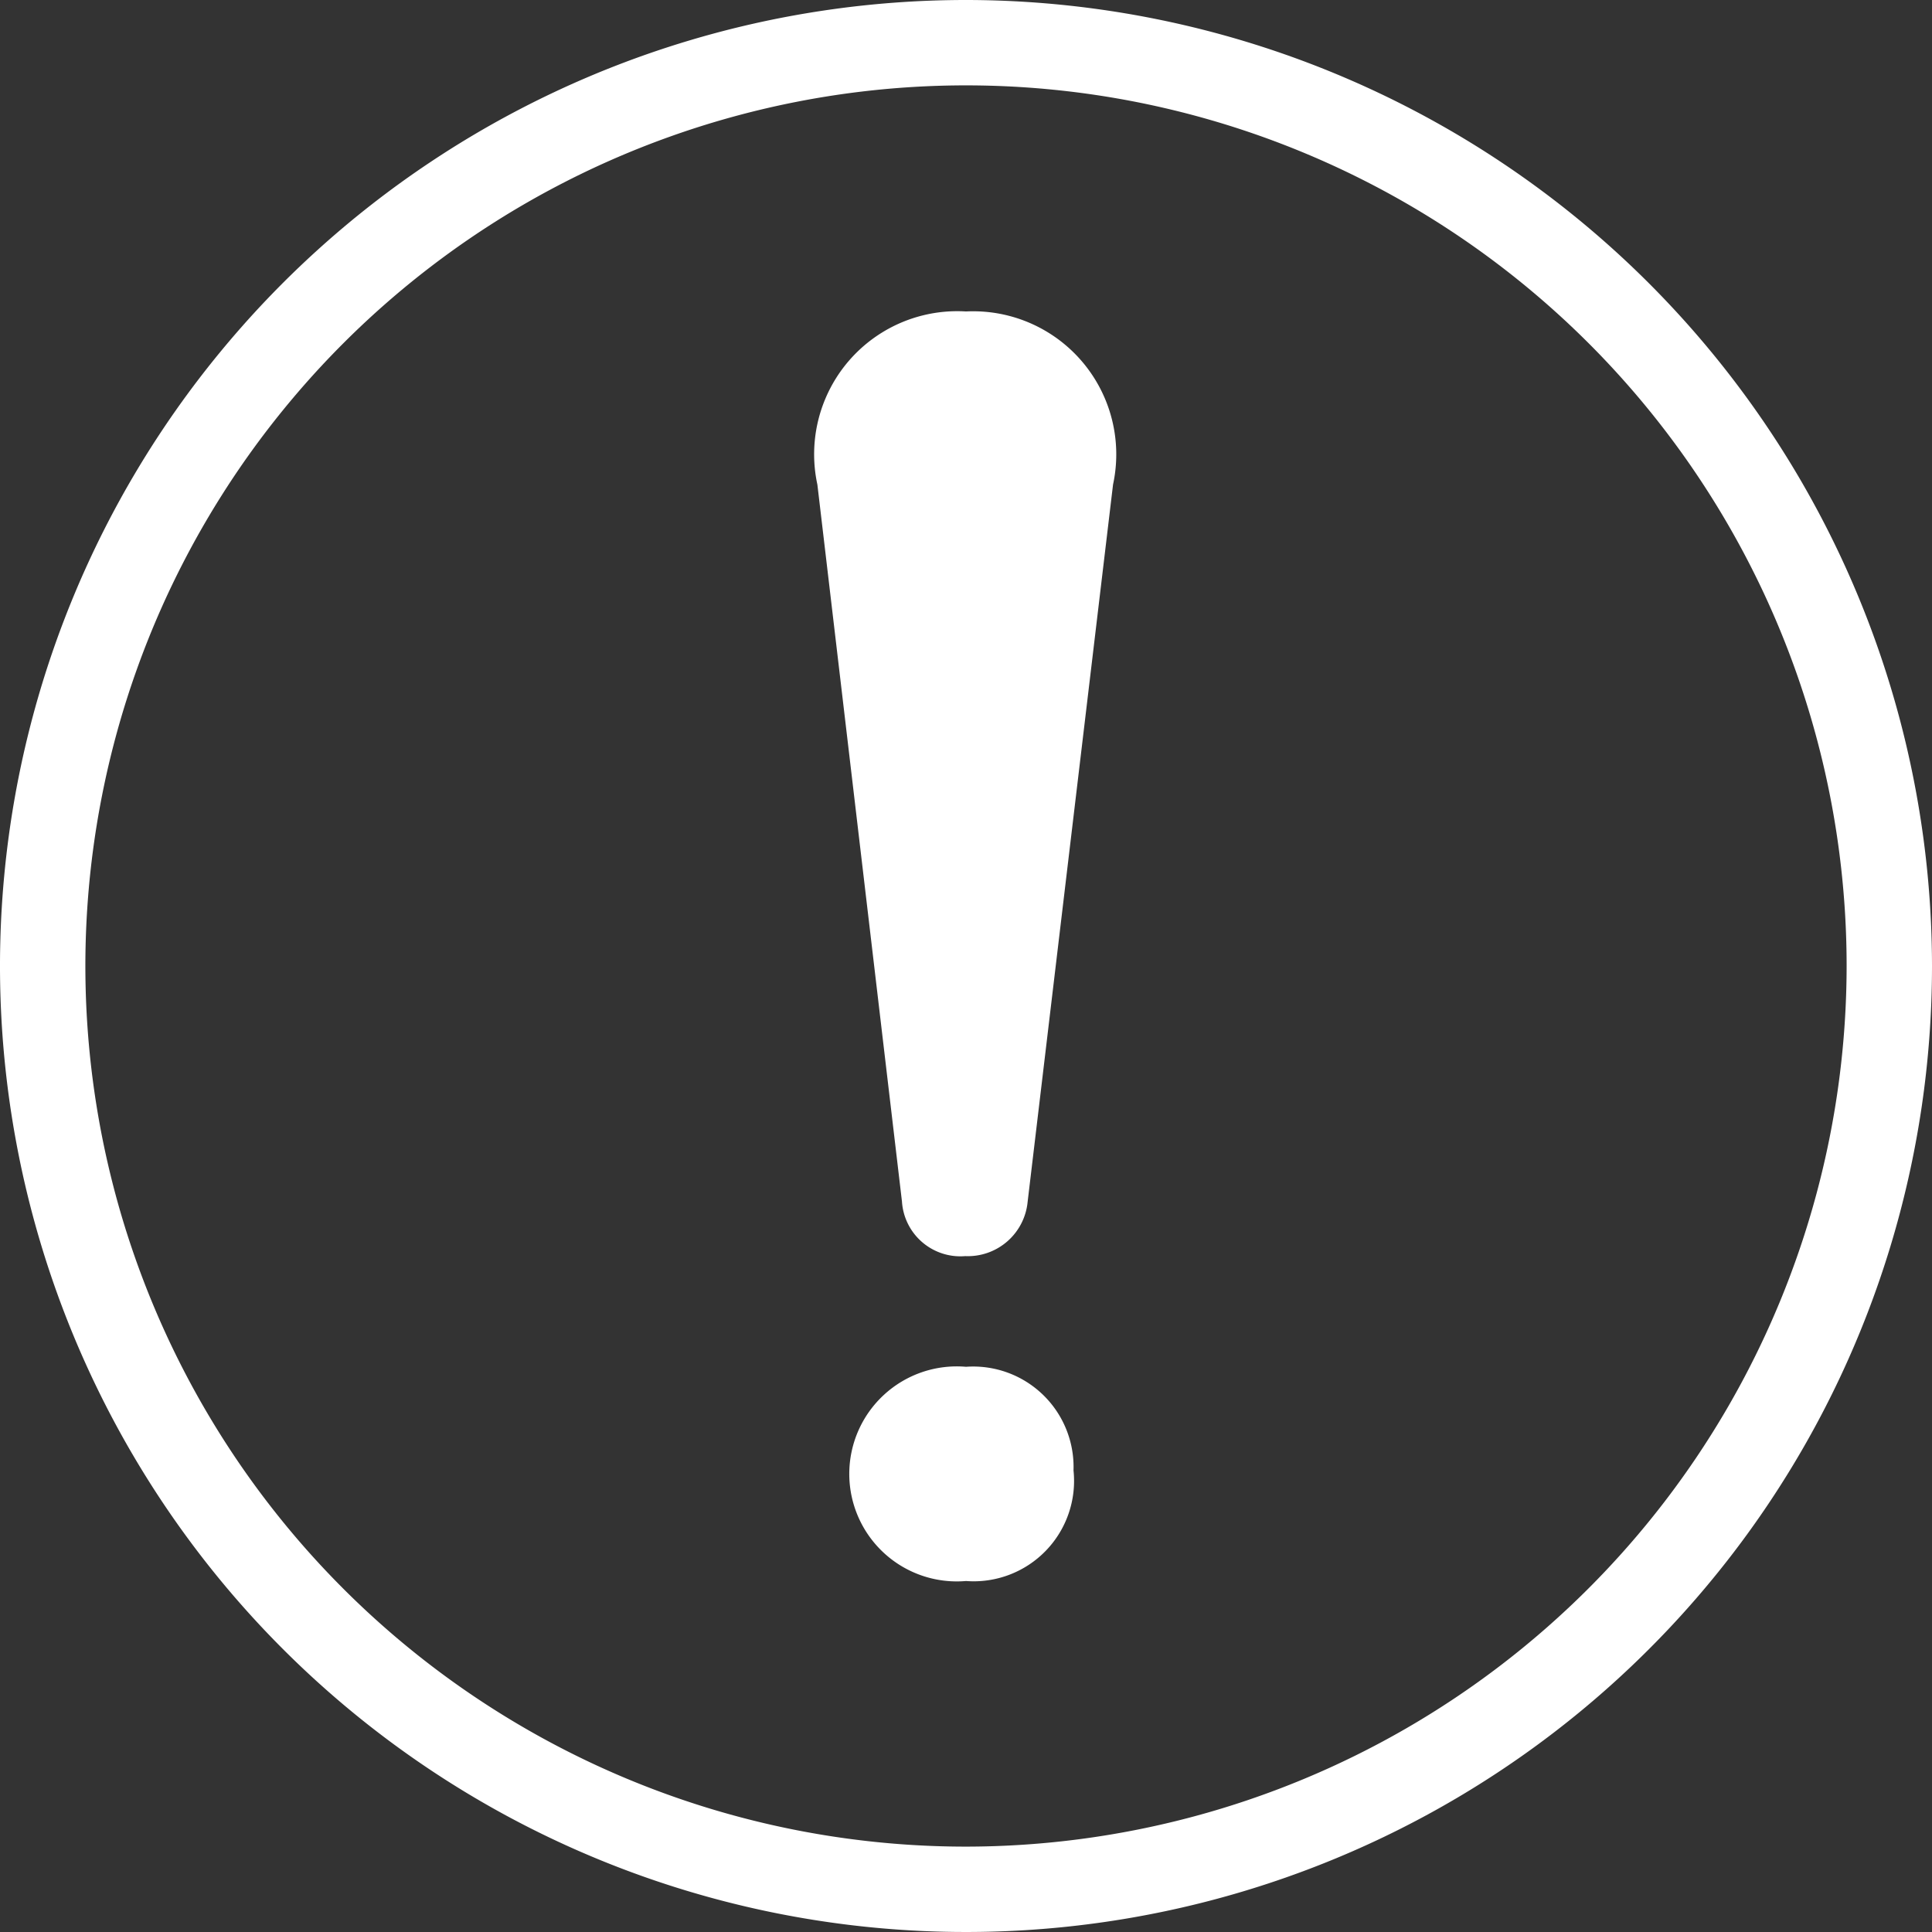
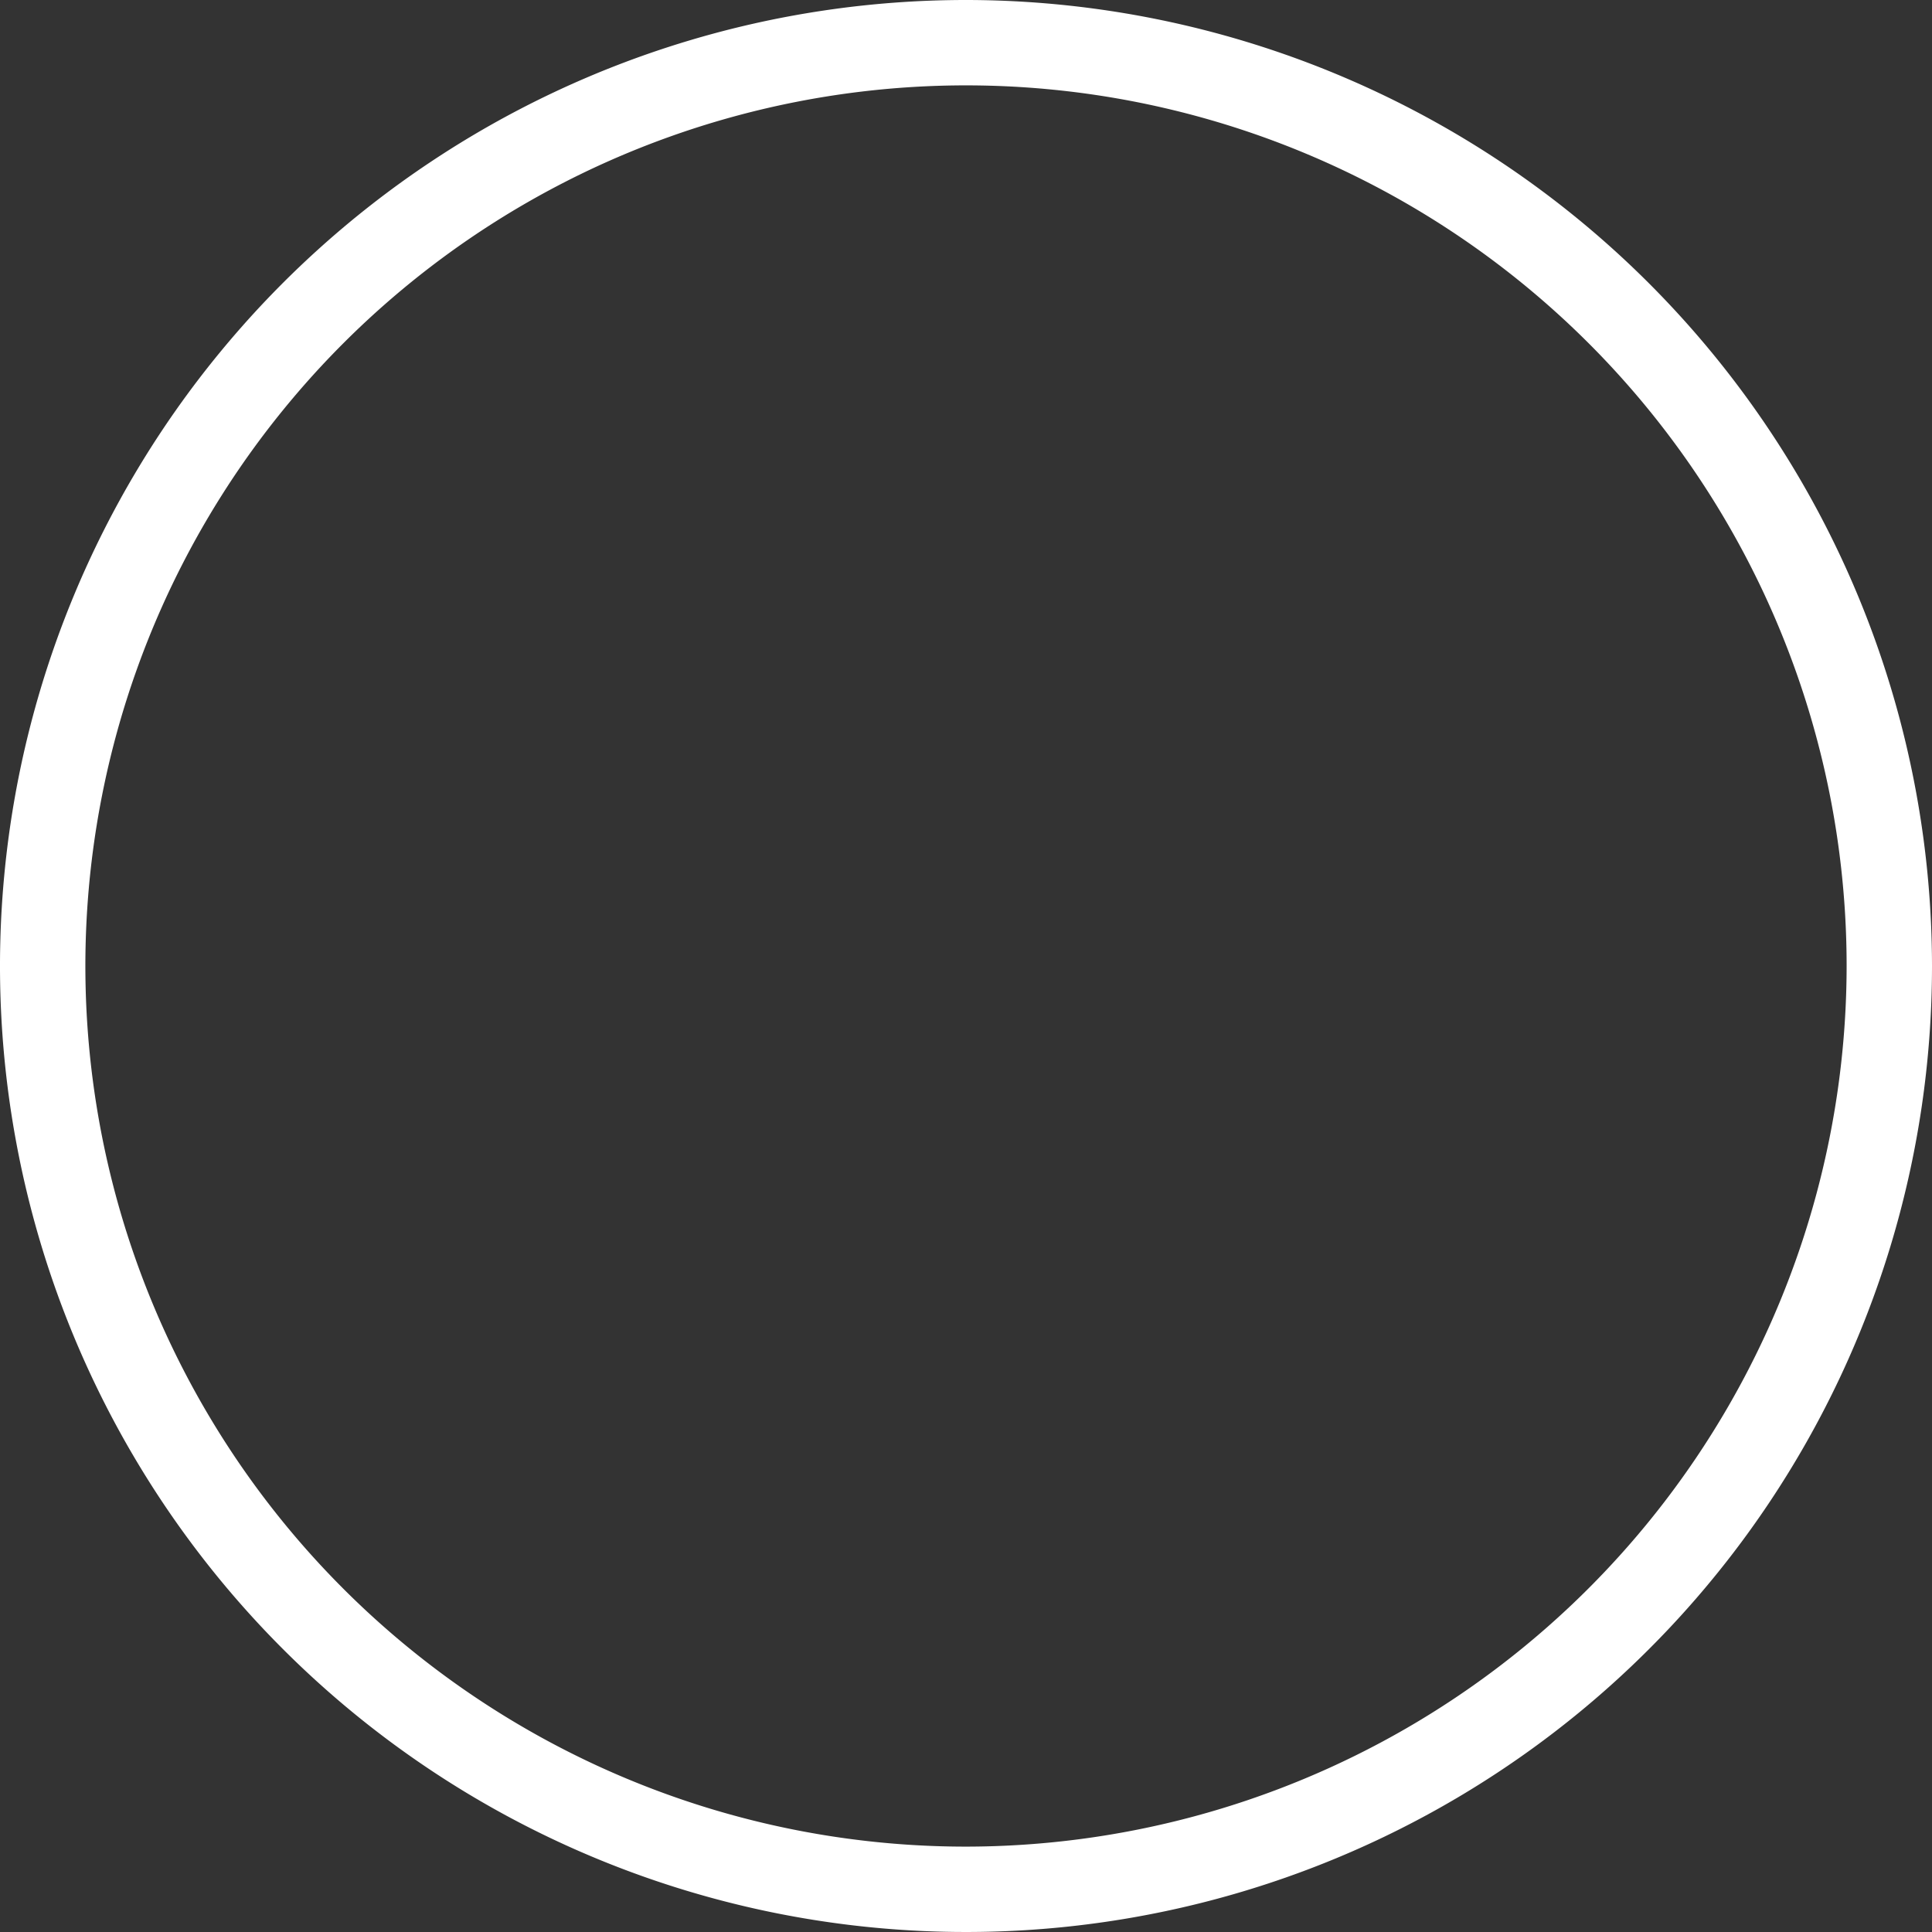
<svg xmlns="http://www.w3.org/2000/svg" viewBox="0 0 24.44 24.44">
  <rect x="0" y="0" width="24.44" height="24.44" fill="#333333" stroke="none" />
  <defs>
    <style>.cls-1{fill:#fff;}</style>
  </defs>
  <title>alertIcon</title>
  <g id="Capa_2" data-name="Capa 2">
    <g id="Capa_1-2" data-name="Capa 1">
      <g id="Exclamation_mark_icon" data-name="Exclamation mark icon">
        <path class="cls-1" d="M12.22,0A12.22,12.22,0,1,0,24.44,12.22,12.23,12.23,0,0,0,12.22,0Zm0,23.36A11.14,11.14,0,1,1,23.36,12.22,11.15,11.15,0,0,1,12.22,23.36Z" />
-         <path id="Exclamation_mark" data-name="Exclamation mark" class="cls-1" d="M13.58,18.6A1.27,1.27,0,0,1,12.22,20a1.36,1.36,0,1,1,0-2.71A1.27,1.27,0,0,1,13.58,18.6ZM12.22,3.94a1.81,1.81,0,0,0-1.88,2.19h0l1.07,9.07h0a.74.74,0,0,0,.8.69A.76.76,0,0,0,13,15.2h0l1.08-9.07h0A1.81,1.81,0,0,0,12.22,3.94Z" />
      </g>
    </g>
  </g>
</svg>